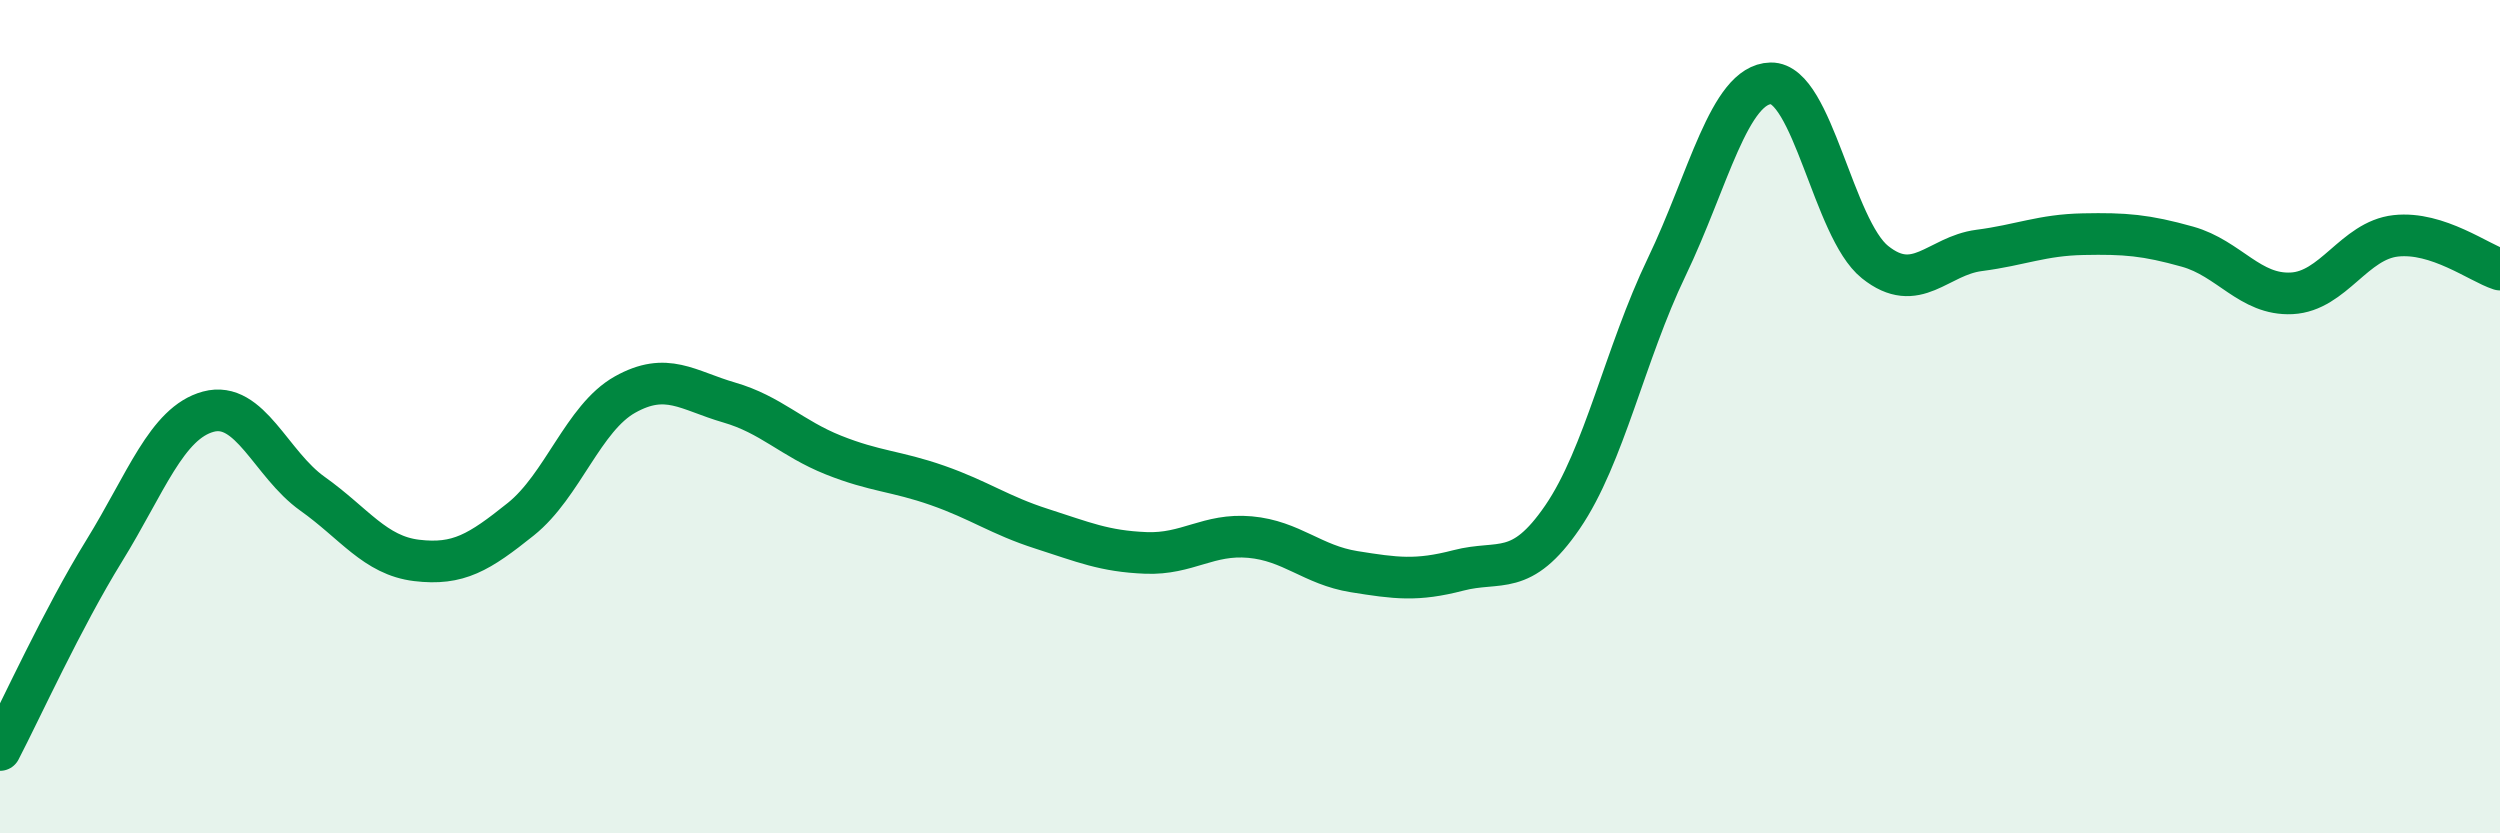
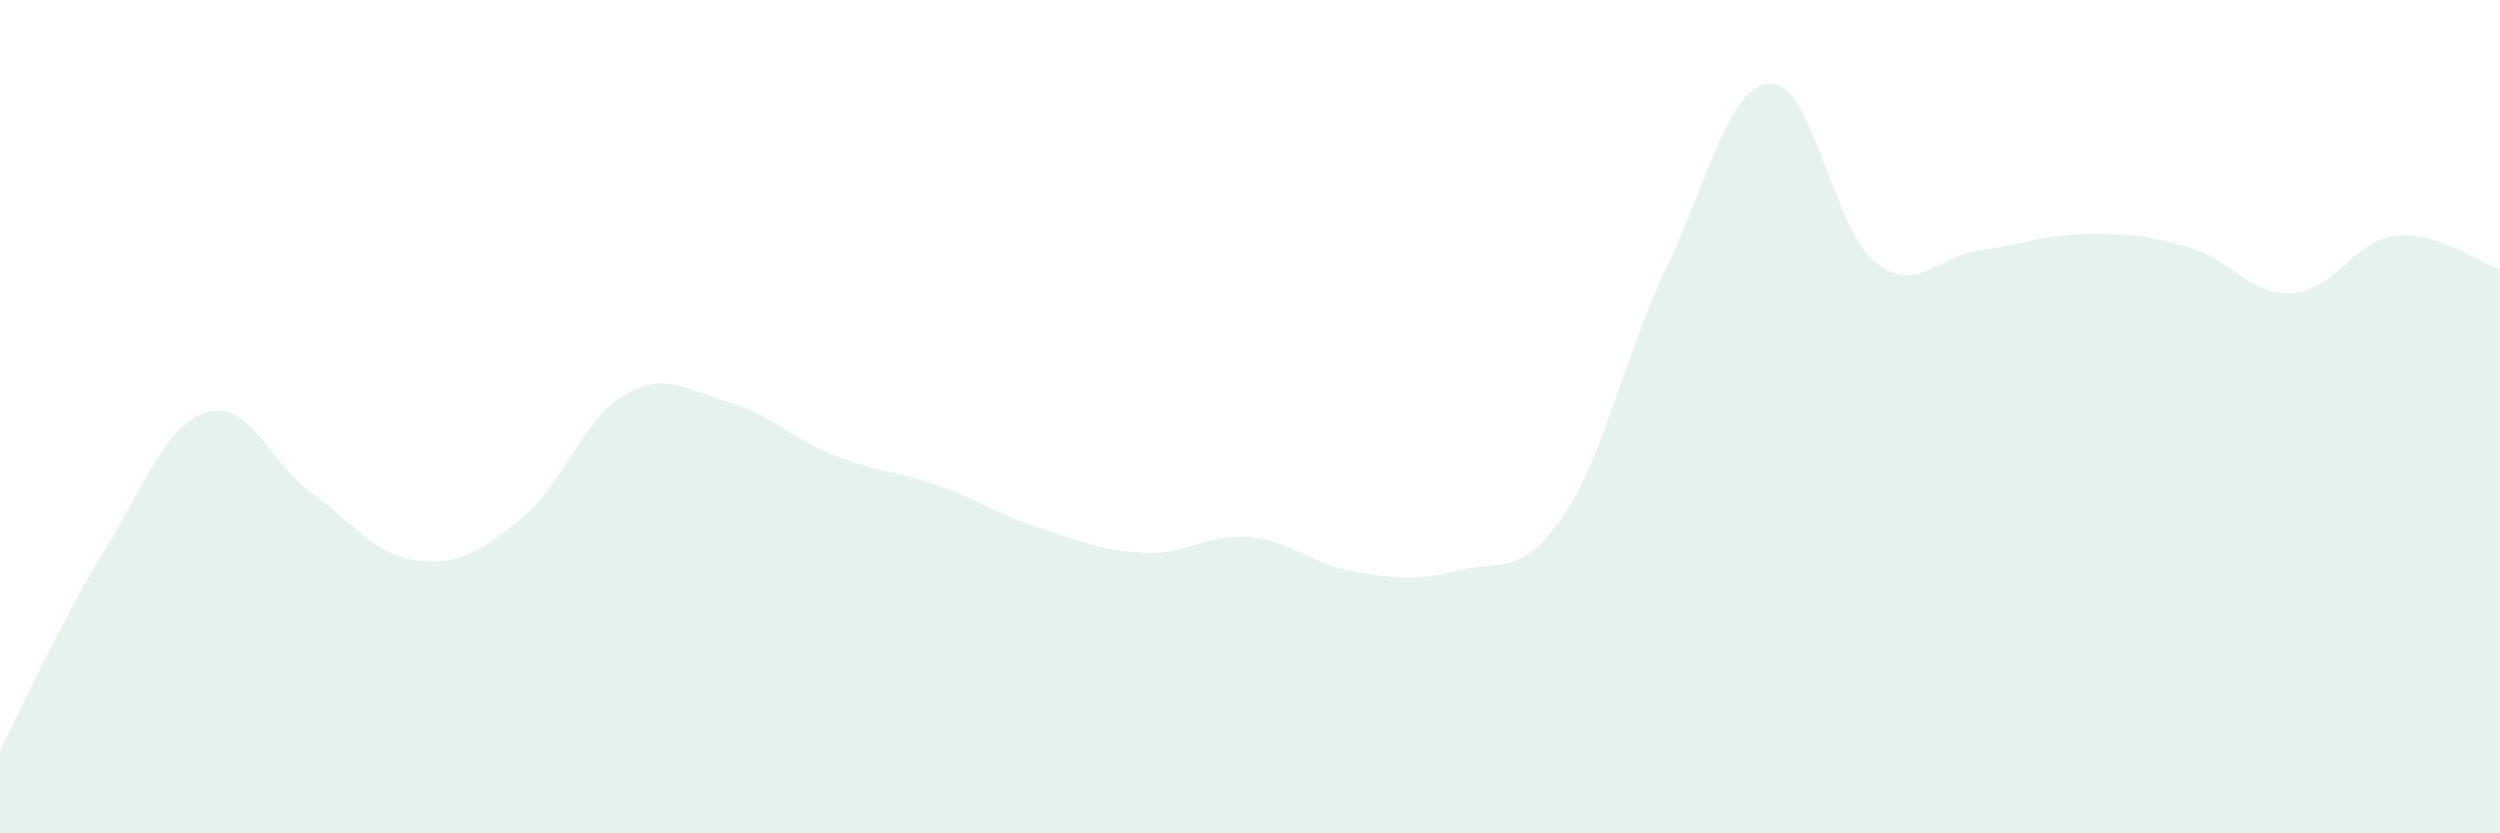
<svg xmlns="http://www.w3.org/2000/svg" width="60" height="20" viewBox="0 0 60 20">
  <path d="M 0,18 C 0.5,17.04 1.5,14.84 2.5,13.22 C 3.5,11.6 4,10.15 5,9.88 C 6,9.61 6.5,11.14 7.5,11.85 C 8.5,12.56 9,13.33 10,13.45 C 11,13.57 11.5,13.26 12.5,12.46 C 13.5,11.66 14,10.03 15,9.47 C 16,8.91 16.5,9.37 17.5,9.66 C 18.5,9.95 19,10.52 20,10.92 C 21,11.32 21.5,11.3 22.5,11.65 C 23.5,12 24,12.37 25,12.69 C 26,13.01 26.5,13.23 27.5,13.27 C 28.5,13.31 29,12.8 30,12.89 C 31,12.98 31.5,13.56 32.5,13.72 C 33.5,13.88 34,13.95 35,13.69 C 36,13.43 36.5,13.87 37.5,12.41 C 38.5,10.95 39,8.49 40,6.41 C 41,4.33 41.5,2.02 42.5,2 C 43.5,1.98 44,5.49 45,6.29 C 46,7.09 46.5,6.14 47.5,6.01 C 48.5,5.88 49,5.64 50,5.62 C 51,5.6 51.5,5.64 52.5,5.92 C 53.5,6.2 54,7.09 55,7.04 C 56,6.99 56.5,5.77 57.5,5.66 C 58.5,5.55 59.5,6.31 60,6.47L60 20L0 20Z" fill="#008740" opacity="0.1" stroke-linecap="round" stroke-linejoin="round" />
-   <path d="M 0,18 C 0.5,17.04 1.5,14.84 2.5,13.22 C 3.5,11.6 4,10.15 5,9.88 C 6,9.61 6.5,11.14 7.5,11.85 C 8.5,12.56 9,13.33 10,13.45 C 11,13.57 11.5,13.26 12.5,12.46 C 13.5,11.66 14,10.03 15,9.47 C 16,8.91 16.5,9.37 17.5,9.66 C 18.5,9.95 19,10.52 20,10.92 C 21,11.32 21.5,11.3 22.5,11.65 C 23.5,12 24,12.37 25,12.69 C 26,13.01 26.5,13.23 27.5,13.27 C 28.5,13.31 29,12.8 30,12.89 C 31,12.98 31.5,13.56 32.5,13.72 C 33.5,13.88 34,13.95 35,13.69 C 36,13.43 36.5,13.87 37.5,12.41 C 38.5,10.95 39,8.49 40,6.41 C 41,4.33 41.5,2.02 42.5,2 C 43.5,1.98 44,5.49 45,6.29 C 46,7.09 46.5,6.14 47.5,6.01 C 48.5,5.88 49,5.64 50,5.62 C 51,5.6 51.5,5.64 52.5,5.92 C 53.5,6.2 54,7.09 55,7.04 C 56,6.99 56.5,5.77 57.5,5.66 C 58.5,5.55 59.5,6.31 60,6.47" stroke="#008740" stroke-width="1" fill="none" stroke-linecap="round" stroke-linejoin="round" />
</svg>